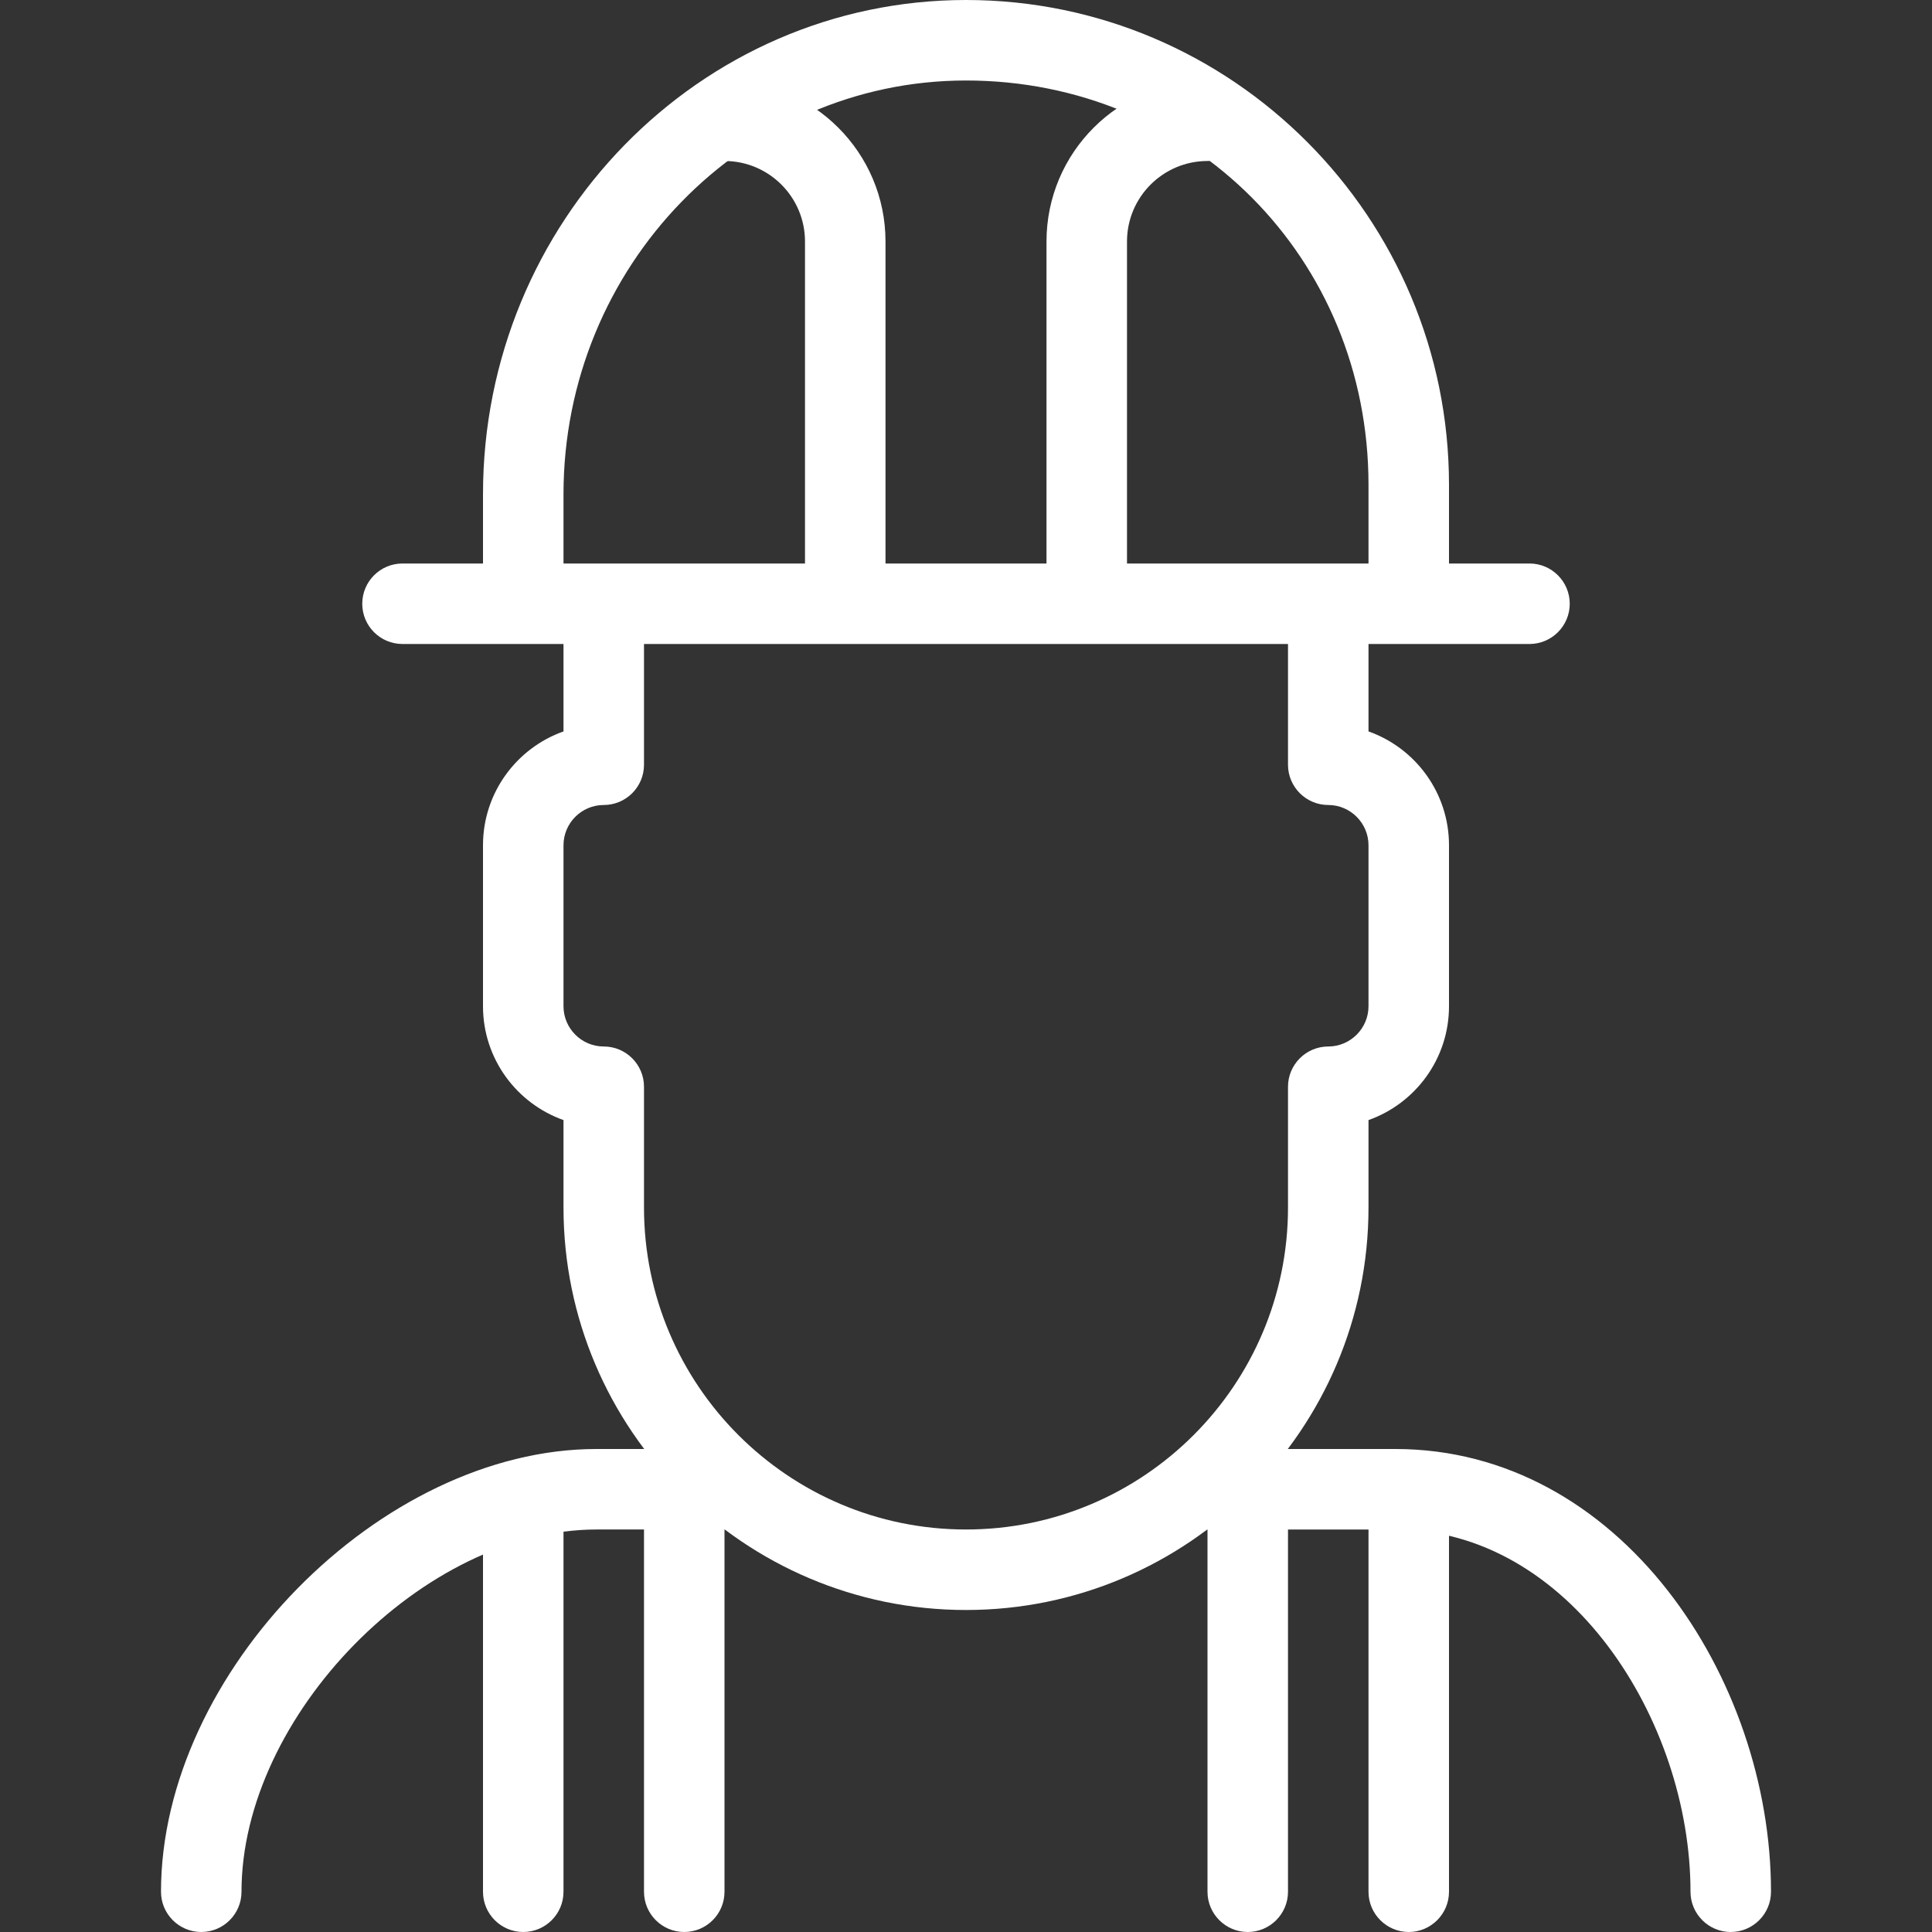
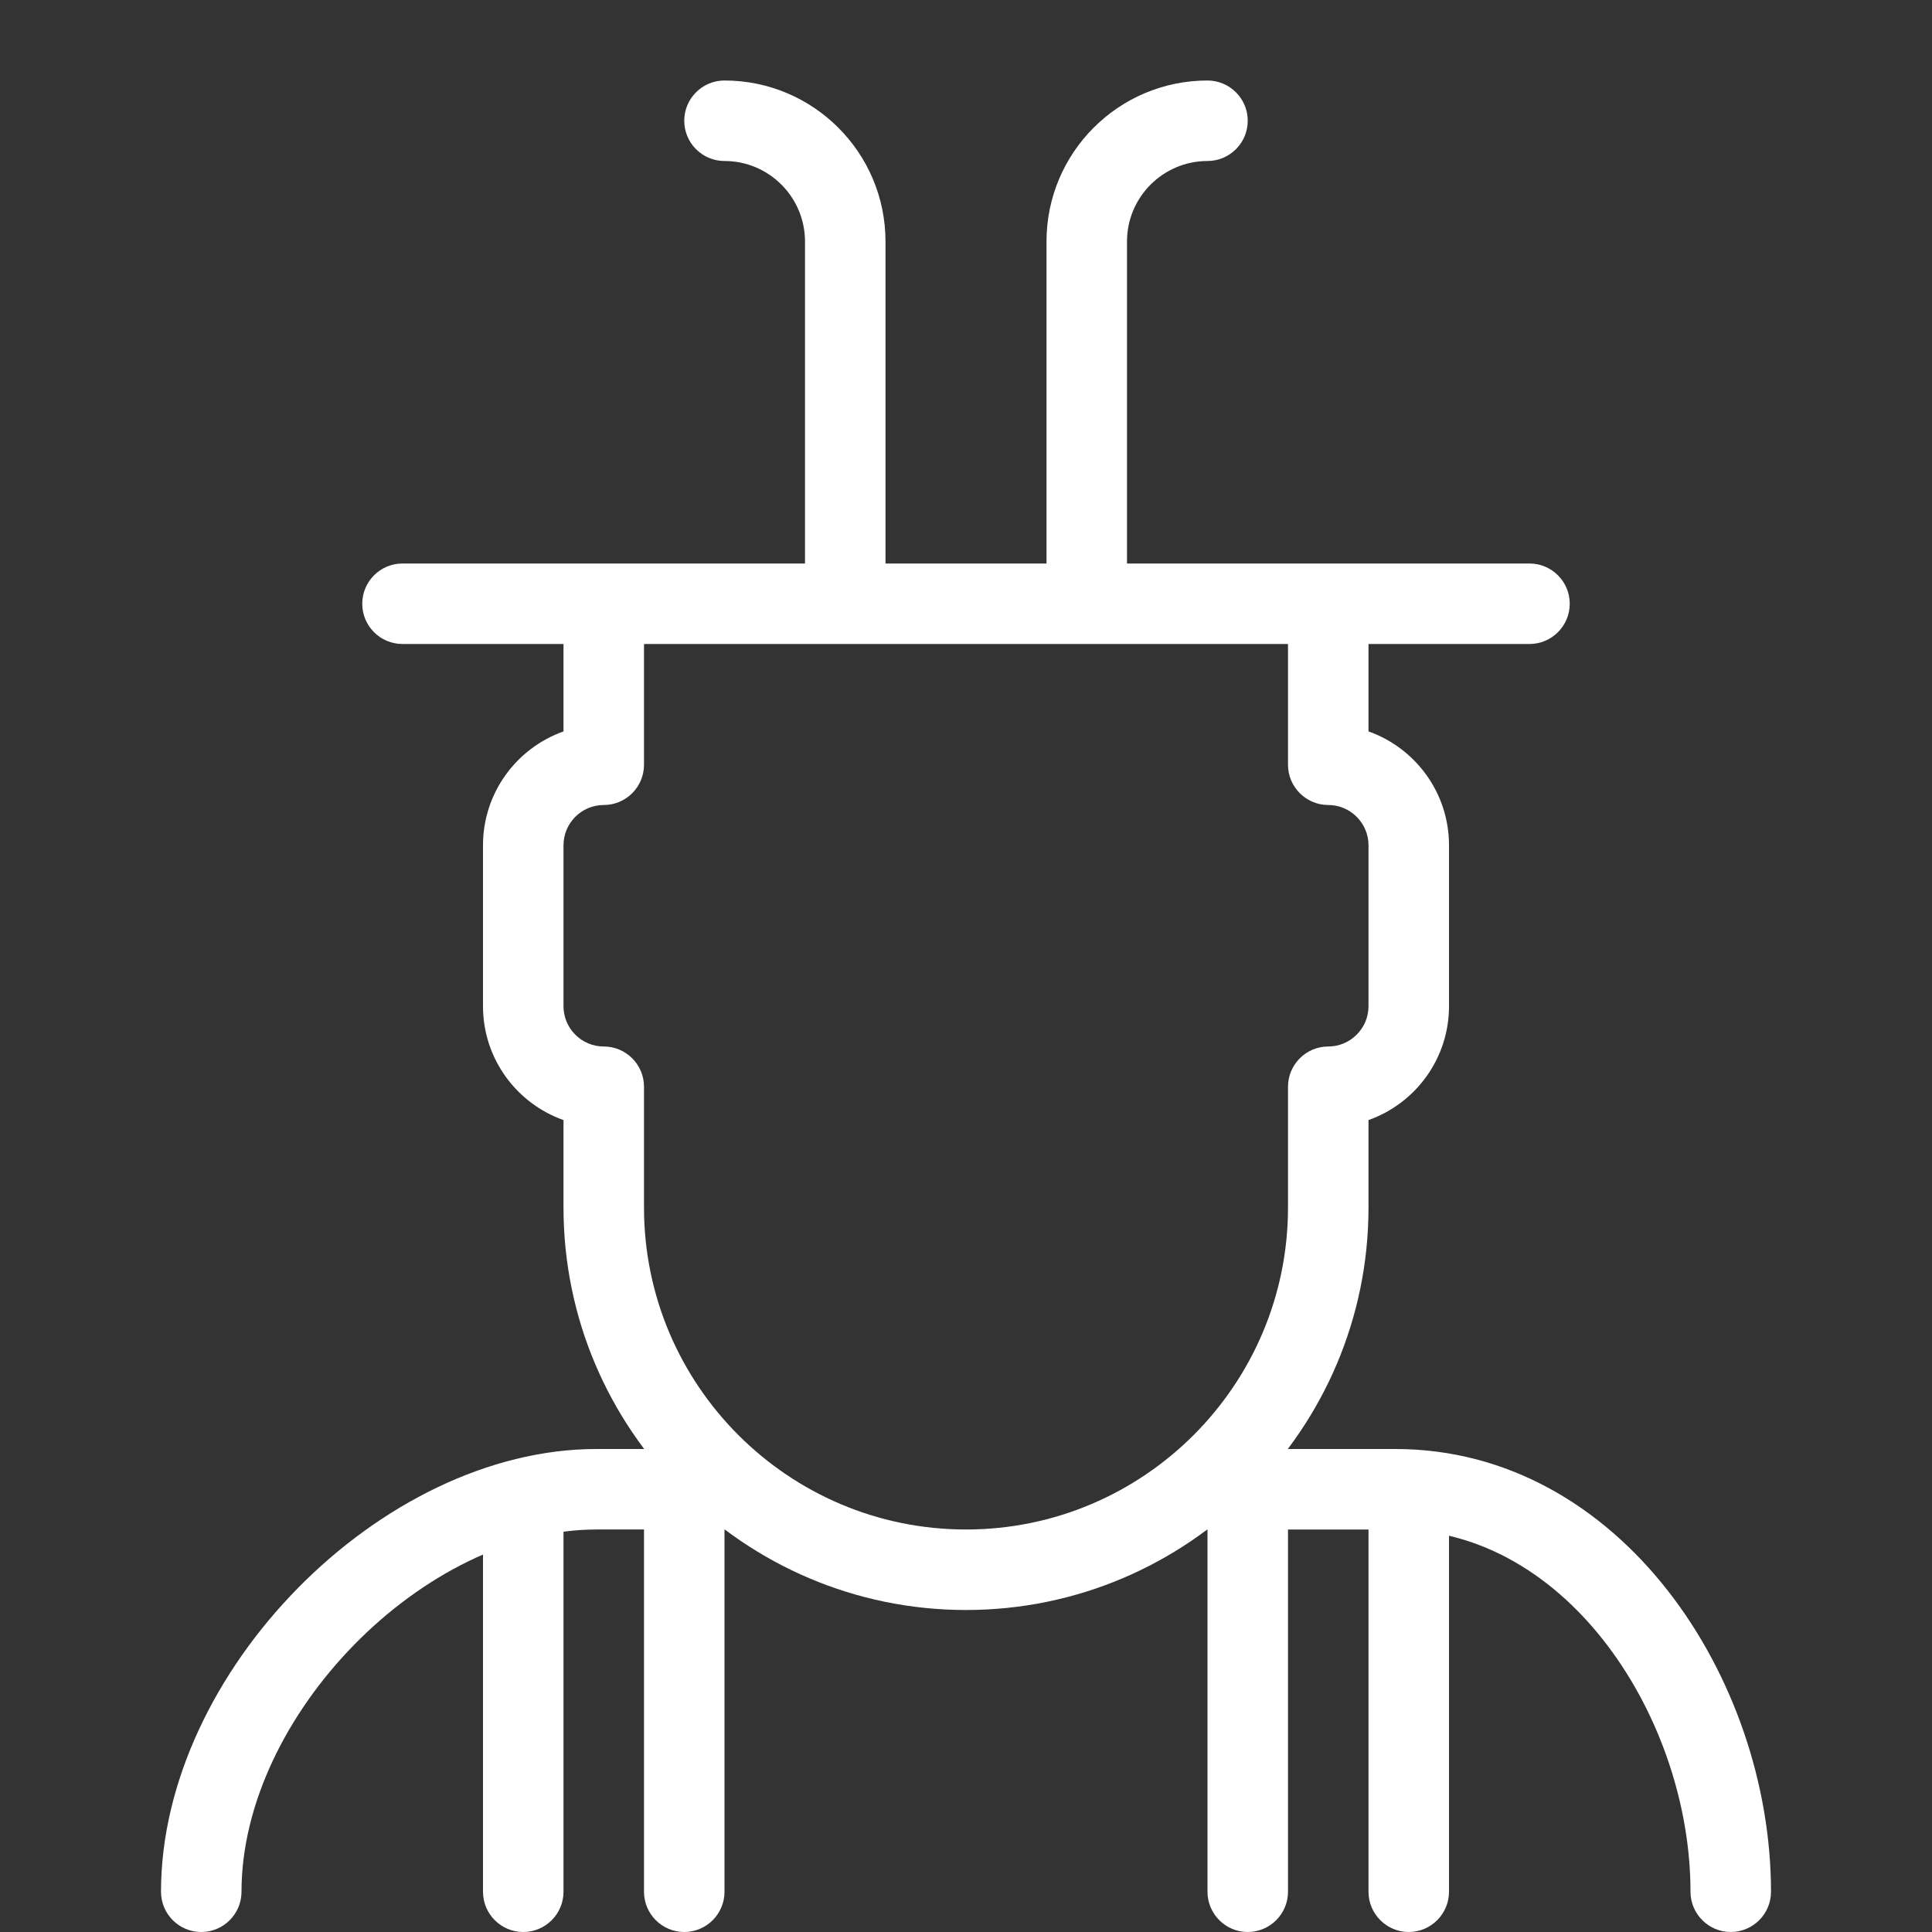
<svg xmlns="http://www.w3.org/2000/svg" version="1.1" id="Layer_1" x="0px" y="0px" width="48px" height="48px" viewBox="0 0 48 48" enable-background="new 0 0 48 48" xml:space="preserve">
  <rect x="0" y="0" width="48" height="48" fill="#333333" stroke="none" />
  <g id="icomoon-ignore">
    <line fill="#FFFFFF" stroke="#449FDB" x1="0" y1="0" x2="0" y2="0" />
  </g>
  <path fill="#FFFFFF" d="M43,48c-0.55,0-1-0.448-1-1c0-4.258-3.012-9-7.334-9H30c-0.55,0-1-0.448-1-1s0.45-1,1-1h4.666  C40.25,36,44,41.688,44,47C44,47.552,43.55,48,43,48z" />
  <path fill="#FFFFFF" d="M5,48c-0.552,0-1-0.448-1-1c0-5.45,5.46-11,10.82-11H18c0.552,0,1,0.448,1,1s-0.448,1-1,1h-3.18  C10.534,38,6,42.626,6,47C6,47.552,5.552,48,5,48z" />
  <path fill="#FFFFFF" d="M38,16H10c-0.552,0-1-0.448-1-1s0.448-1,1-1h28c0.55,0,1,0.448,1,1S38.55,16,38,16z" />
  <path fill="#FFFFFF" d="M13,48c-0.552,0-1-0.448-1-1v-9c0-0.552,0.448-1,1-1s1,0.448,1,1v9C14,47.552,13.552,48,13,48z" />
  <path fill="#FFFFFF" d="M17,48c-0.552,0-1-0.448-1-1v-9c0-0.552,0.448-1,1-1s1,0.448,1,1v9C18,47.552,17.552,48,17,48z" />
  <path fill="#FFFFFF" d="M35,48c-0.55,0-1-0.448-1-1v-9c0-0.552,0.45-1,1-1s1,0.448,1,1v9C36,47.552,35.55,48,35,48z" />
  <path fill="#FFFFFF" d="M31,48c-0.55,0-1-0.448-1-1v-9c0-0.552,0.45-1,1-1s1,0.448,1,1v9C32,47.552,31.55,48,31,48z" />
-   <path fill="#FFFFFF" d="M35,15c-0.55,0-1-0.448-1-1v-1.954C34,6.414,29.609,2,24,2c-5.514,0-10,4.612-10,10.278V14  c0,0.552-0.448,1-1,1s-1-0.448-1-1v-1.722C12,5.508,17.382,0,24,0s12,5.404,12,12.046V14C36,14.552,35.55,15,35,15z" />
  <path fill="#FFFFFF" d="M24,40c-5.514,0-10-4.486-10-10v-2.172c-1.164-0.412-2-1.523-2-2.828v-4c0-1.304,0.836-2.416,2-2.828V16  c0-0.552,0.448-1,1-1s1,0.448,1,1v3c0,0.552-0.448,1-1,1s-1,0.45-1,1v4c0,0.55,0.448,1,1,1s1,0.448,1,1v3c0,4.412,3.588,8,8,8  s8-3.588,8-8v-3c0-0.552,0.45-1,1-1s1-0.45,1-1v-4c0-0.55-0.45-1-1-1s-1-0.448-1-1v-3c0-0.552,0.45-1,1-1s1,0.448,1,1v2.172  c1.164,0.412,2,1.524,2,2.828v4c0,1.305-0.836,2.416-2,2.828V30C34,35.514,29.514,40,24,40z" />
  <path fill="#FFFFFF" d="M21,15c-0.552,0-1-0.448-1-1V6c0-1.104-0.898-2-2-2c-0.552,0-1-0.448-1-1s0.448-1,1-1c2.206,0,4,1.792,4,4v8  C22,14.552,21.552,15,21,15z" />
  <path fill="#FFFFFF" d="M27,15c-0.55,0-1-0.448-1-1V6c0-2.208,1.792-4,4-4c0.55,0,1,0.448,1,1s-0.45,1-1,1c-1.102,0-2,0.896-2,2v8  C28,14.552,27.55,15,27,15z" />
</svg>